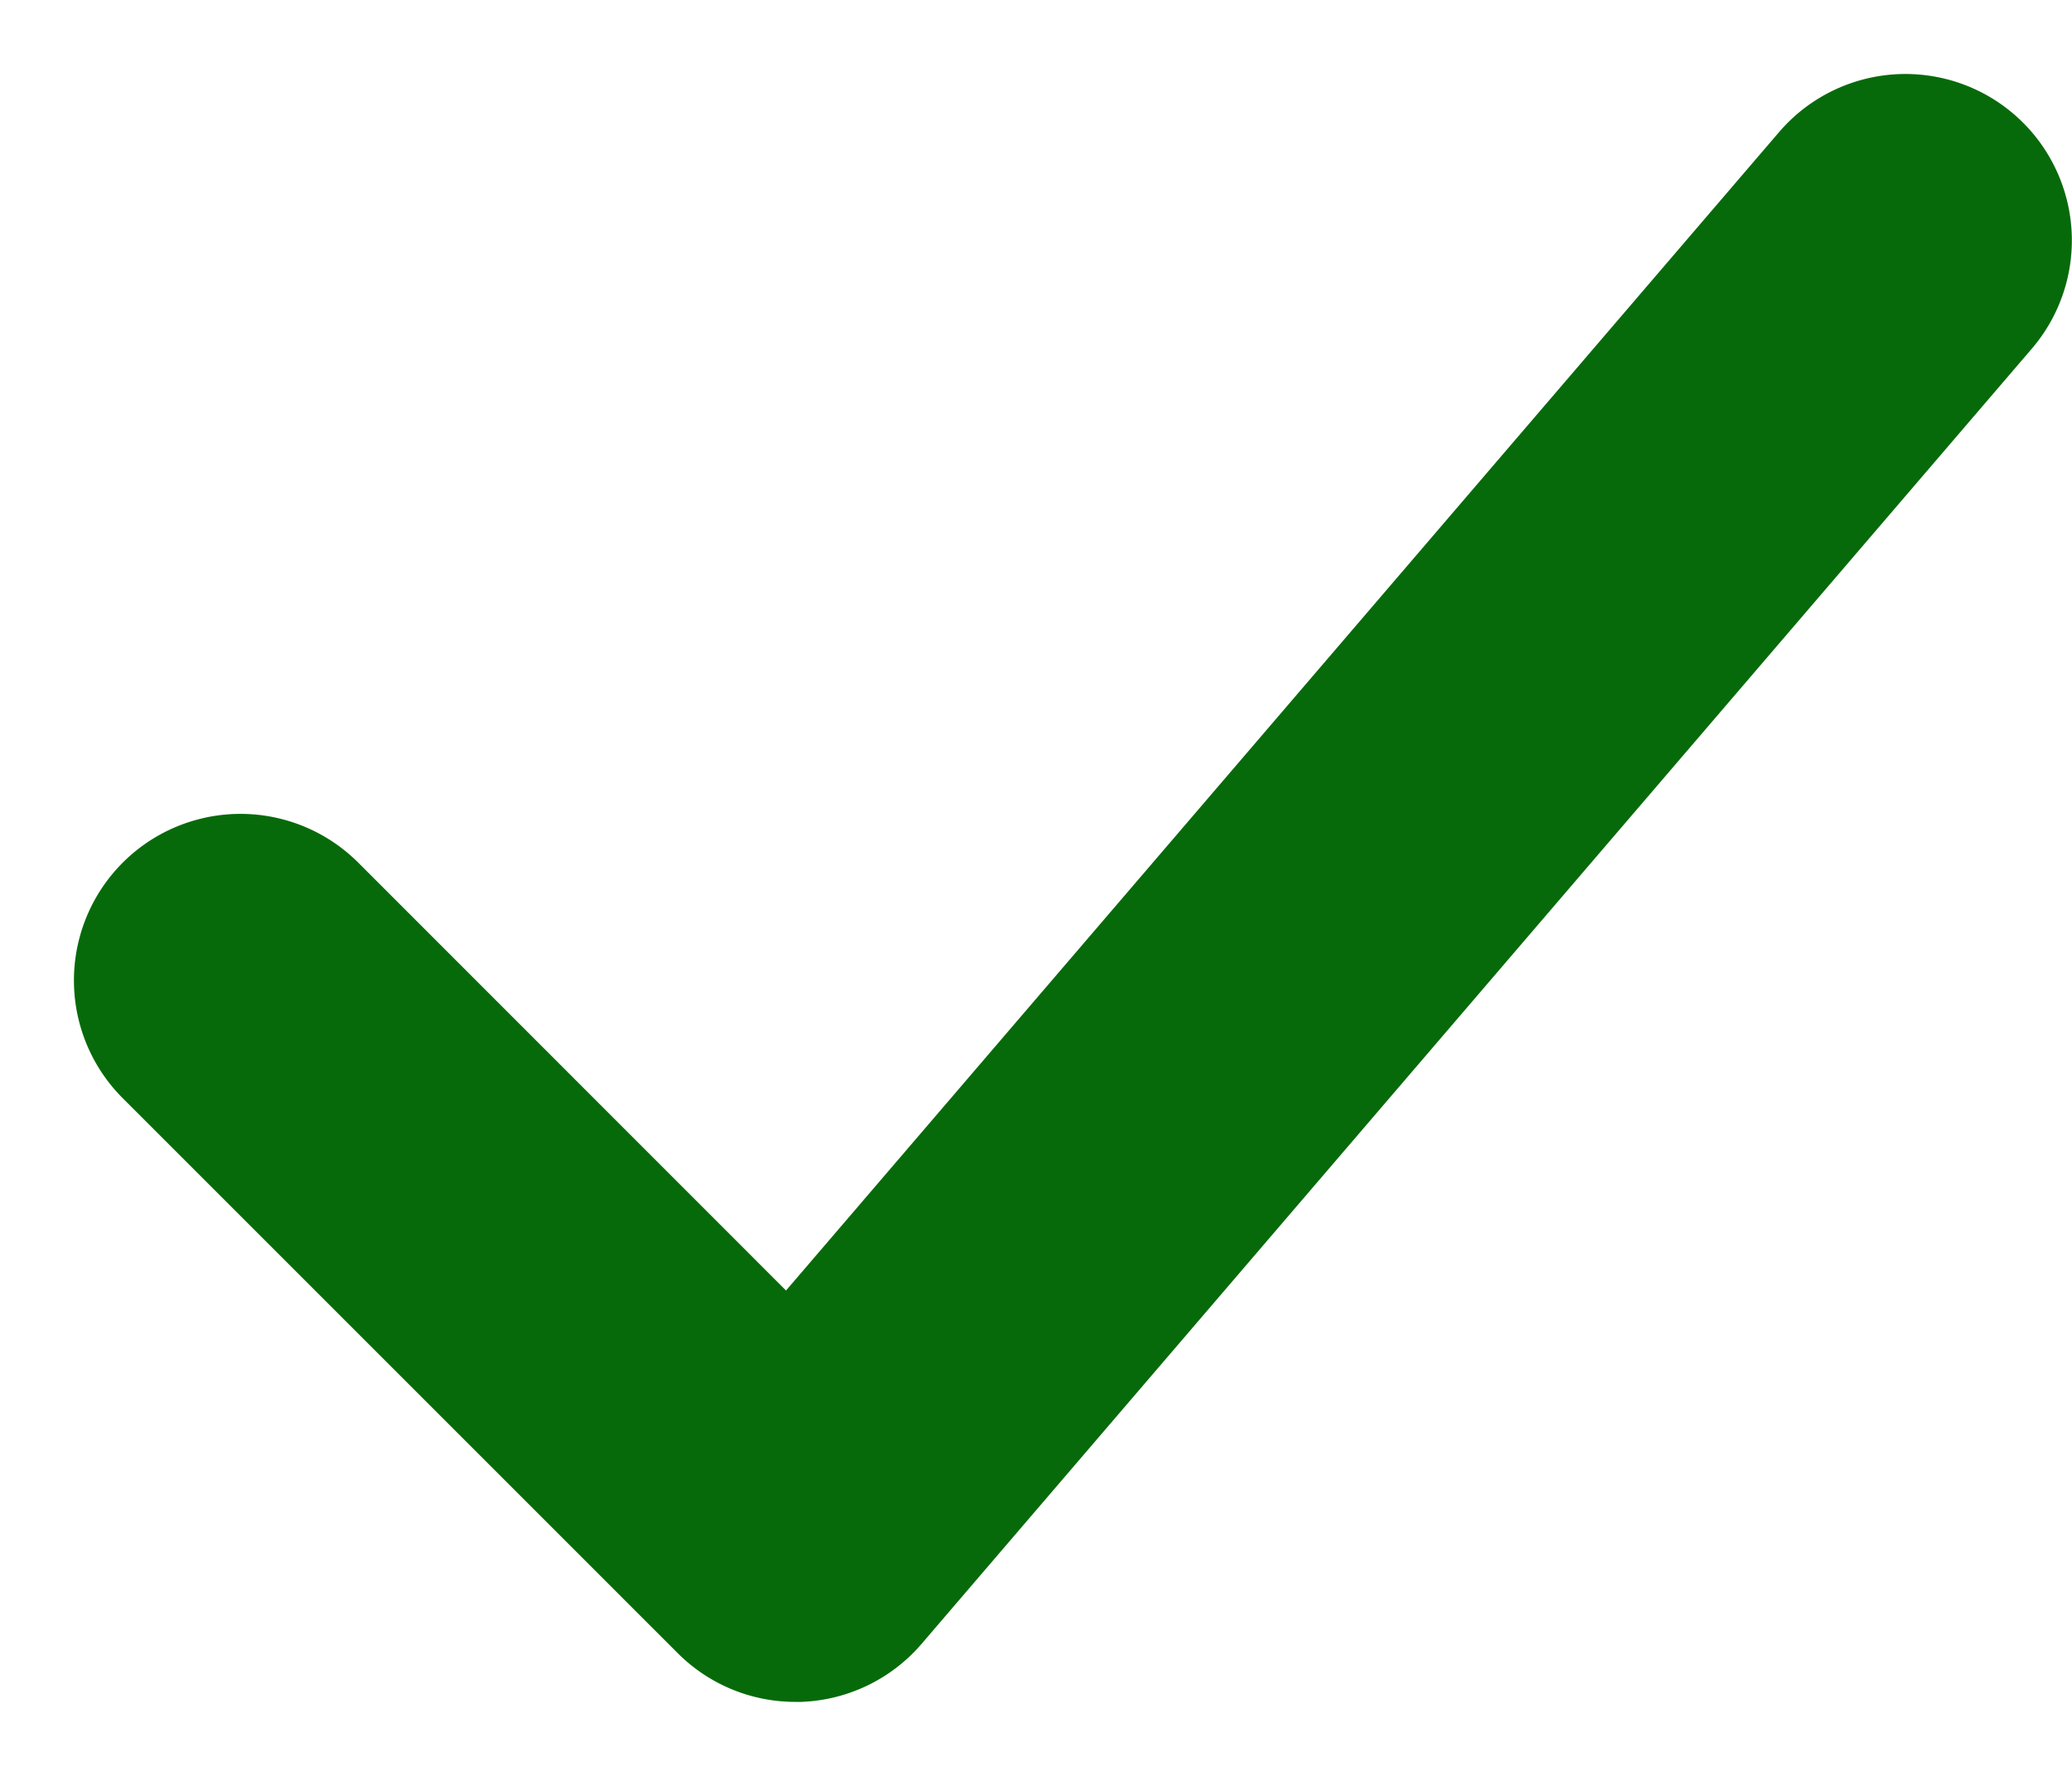
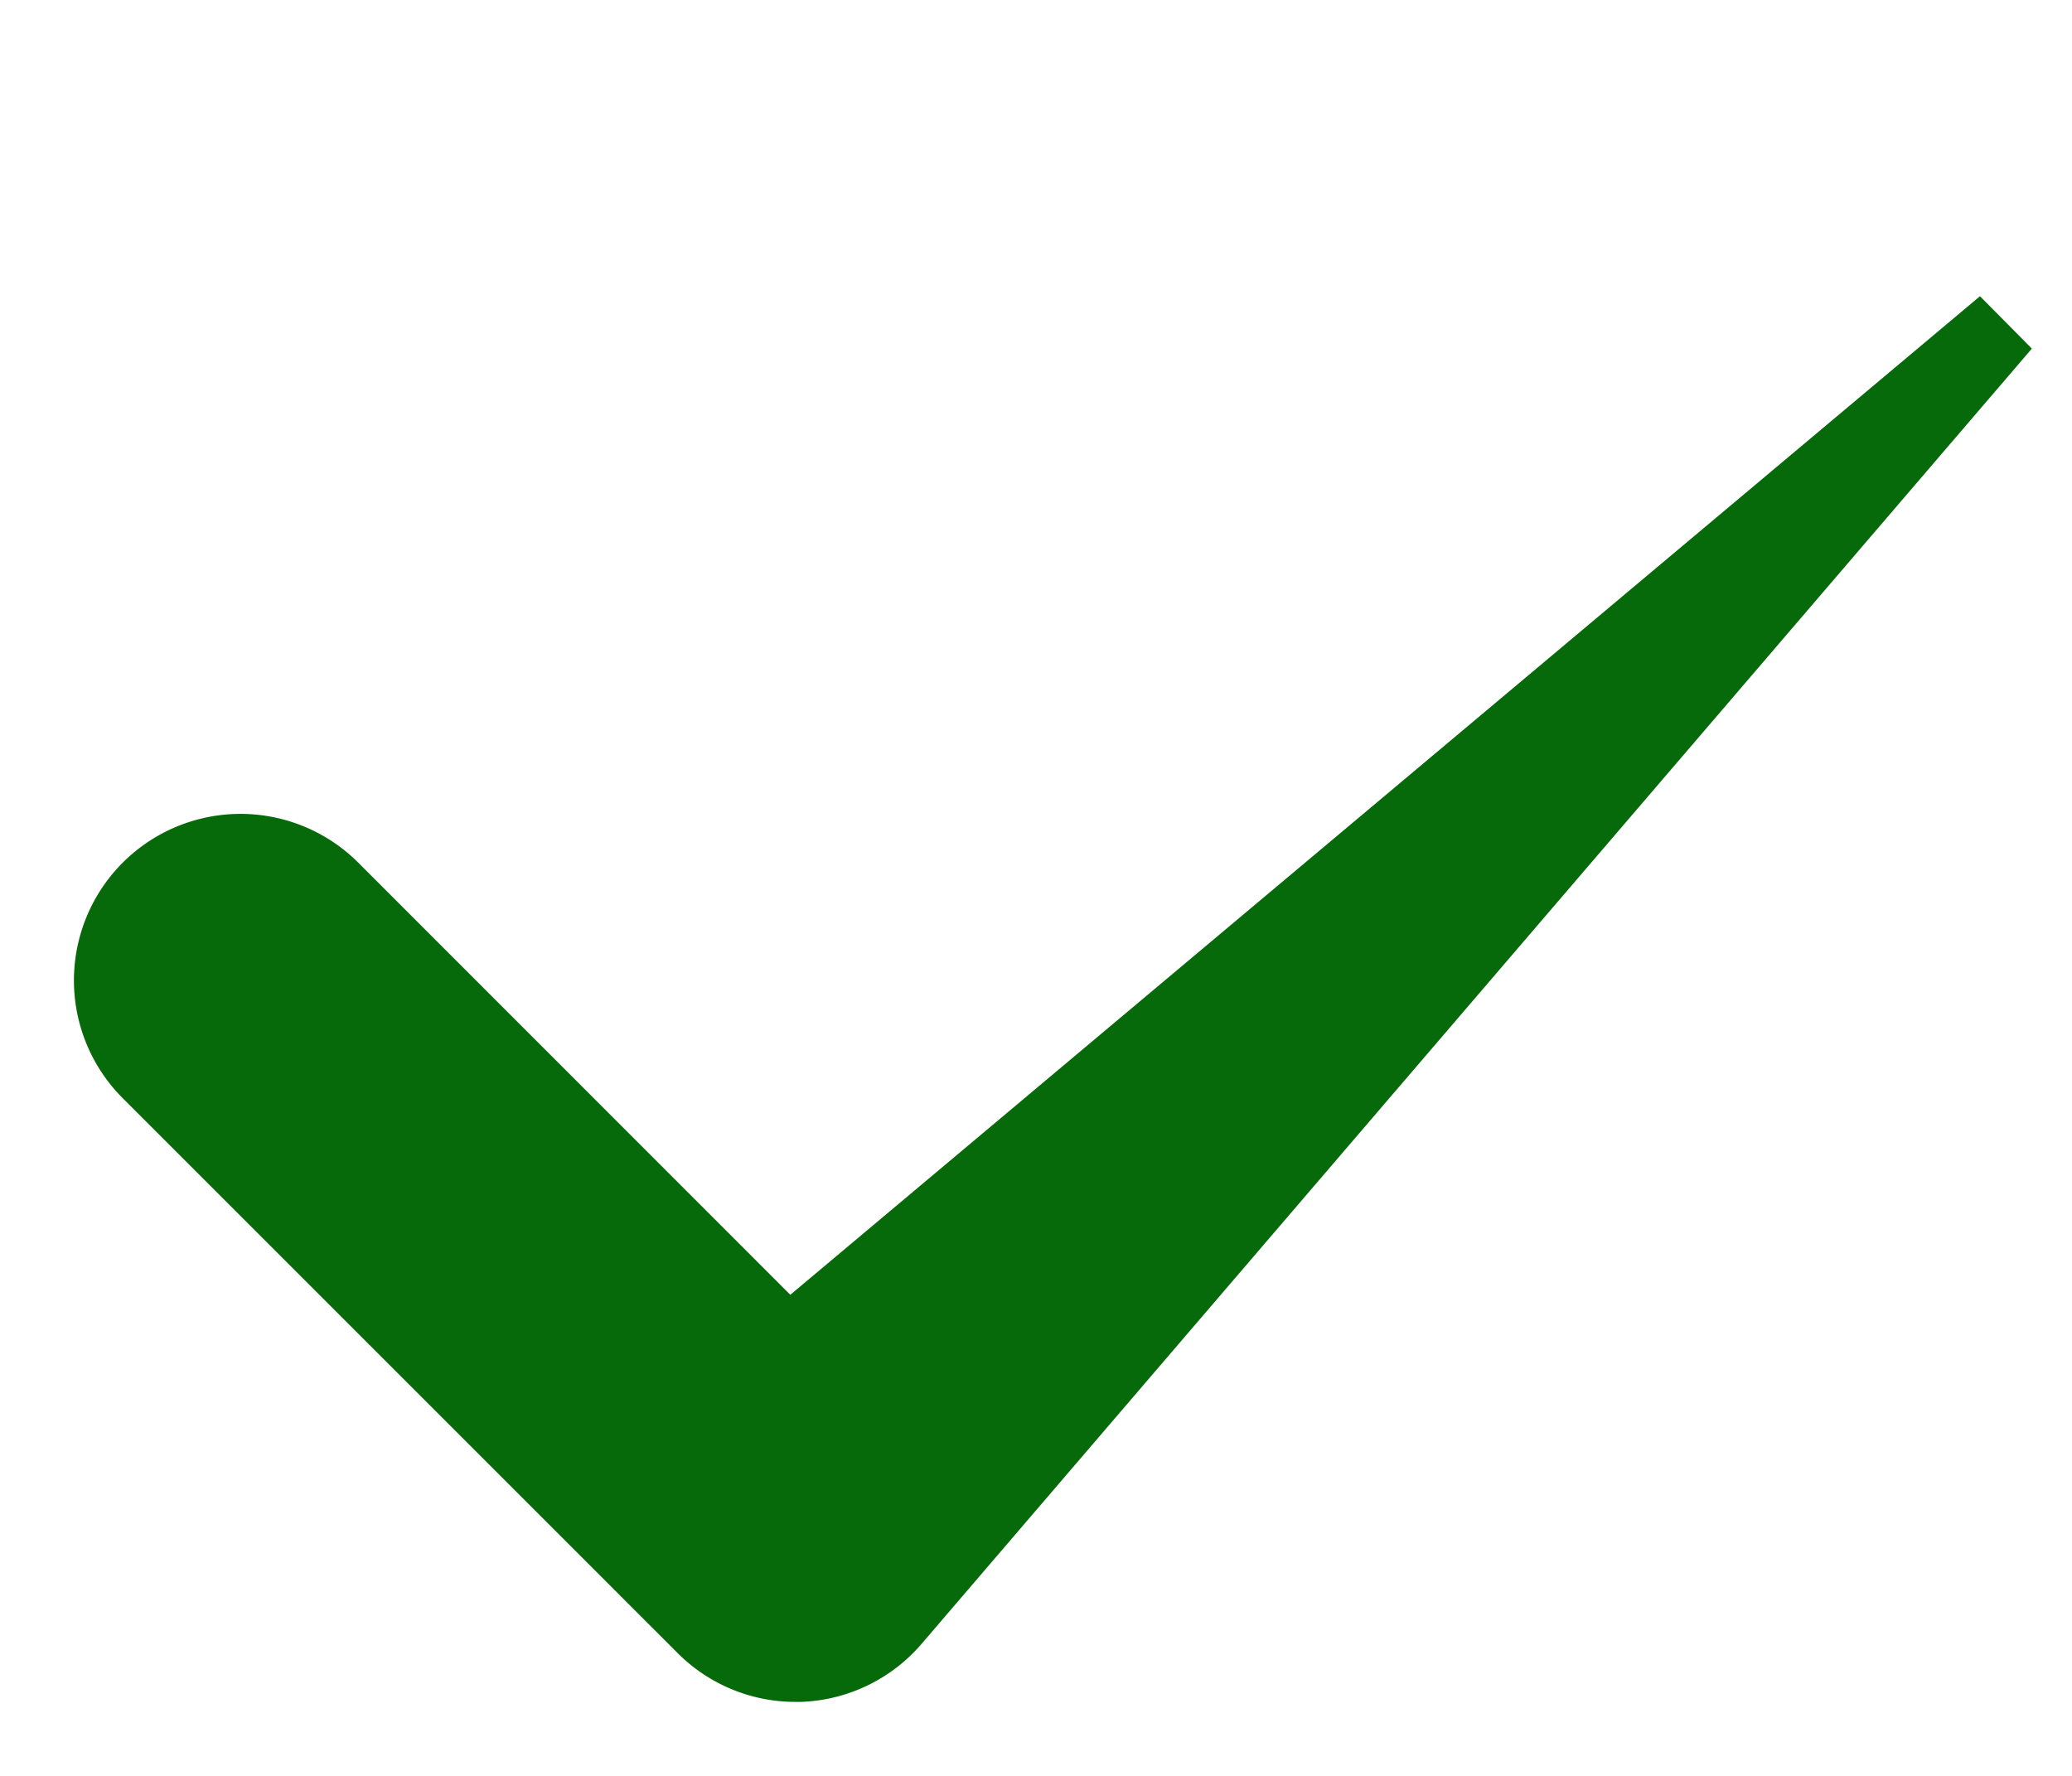
<svg xmlns="http://www.w3.org/2000/svg" width="14" height="12" fill="none">
-   <path d="M5.375 11.25h.033a.875.875 0 0 0 .631-.307l7.5-8.75a.874.874 0 1 0-1.329-1.137L5.325 9.088 2.244 6.006a.875.875 0 0 0-1.238 1.238l3.75 3.75a.873.873 0 0 0 .62.256Z" fill="#066A0A" stroke="#066A0A" stroke-width=".5" />
+   <path d="M5.375 11.25h.033a.875.875 0 0 0 .631-.307l7.5-8.75L5.325 9.088 2.244 6.006a.875.875 0 0 0-1.238 1.238l3.75 3.75a.873.873 0 0 0 .62.256Z" fill="#066A0A" stroke="#066A0A" stroke-width=".5" />
</svg>